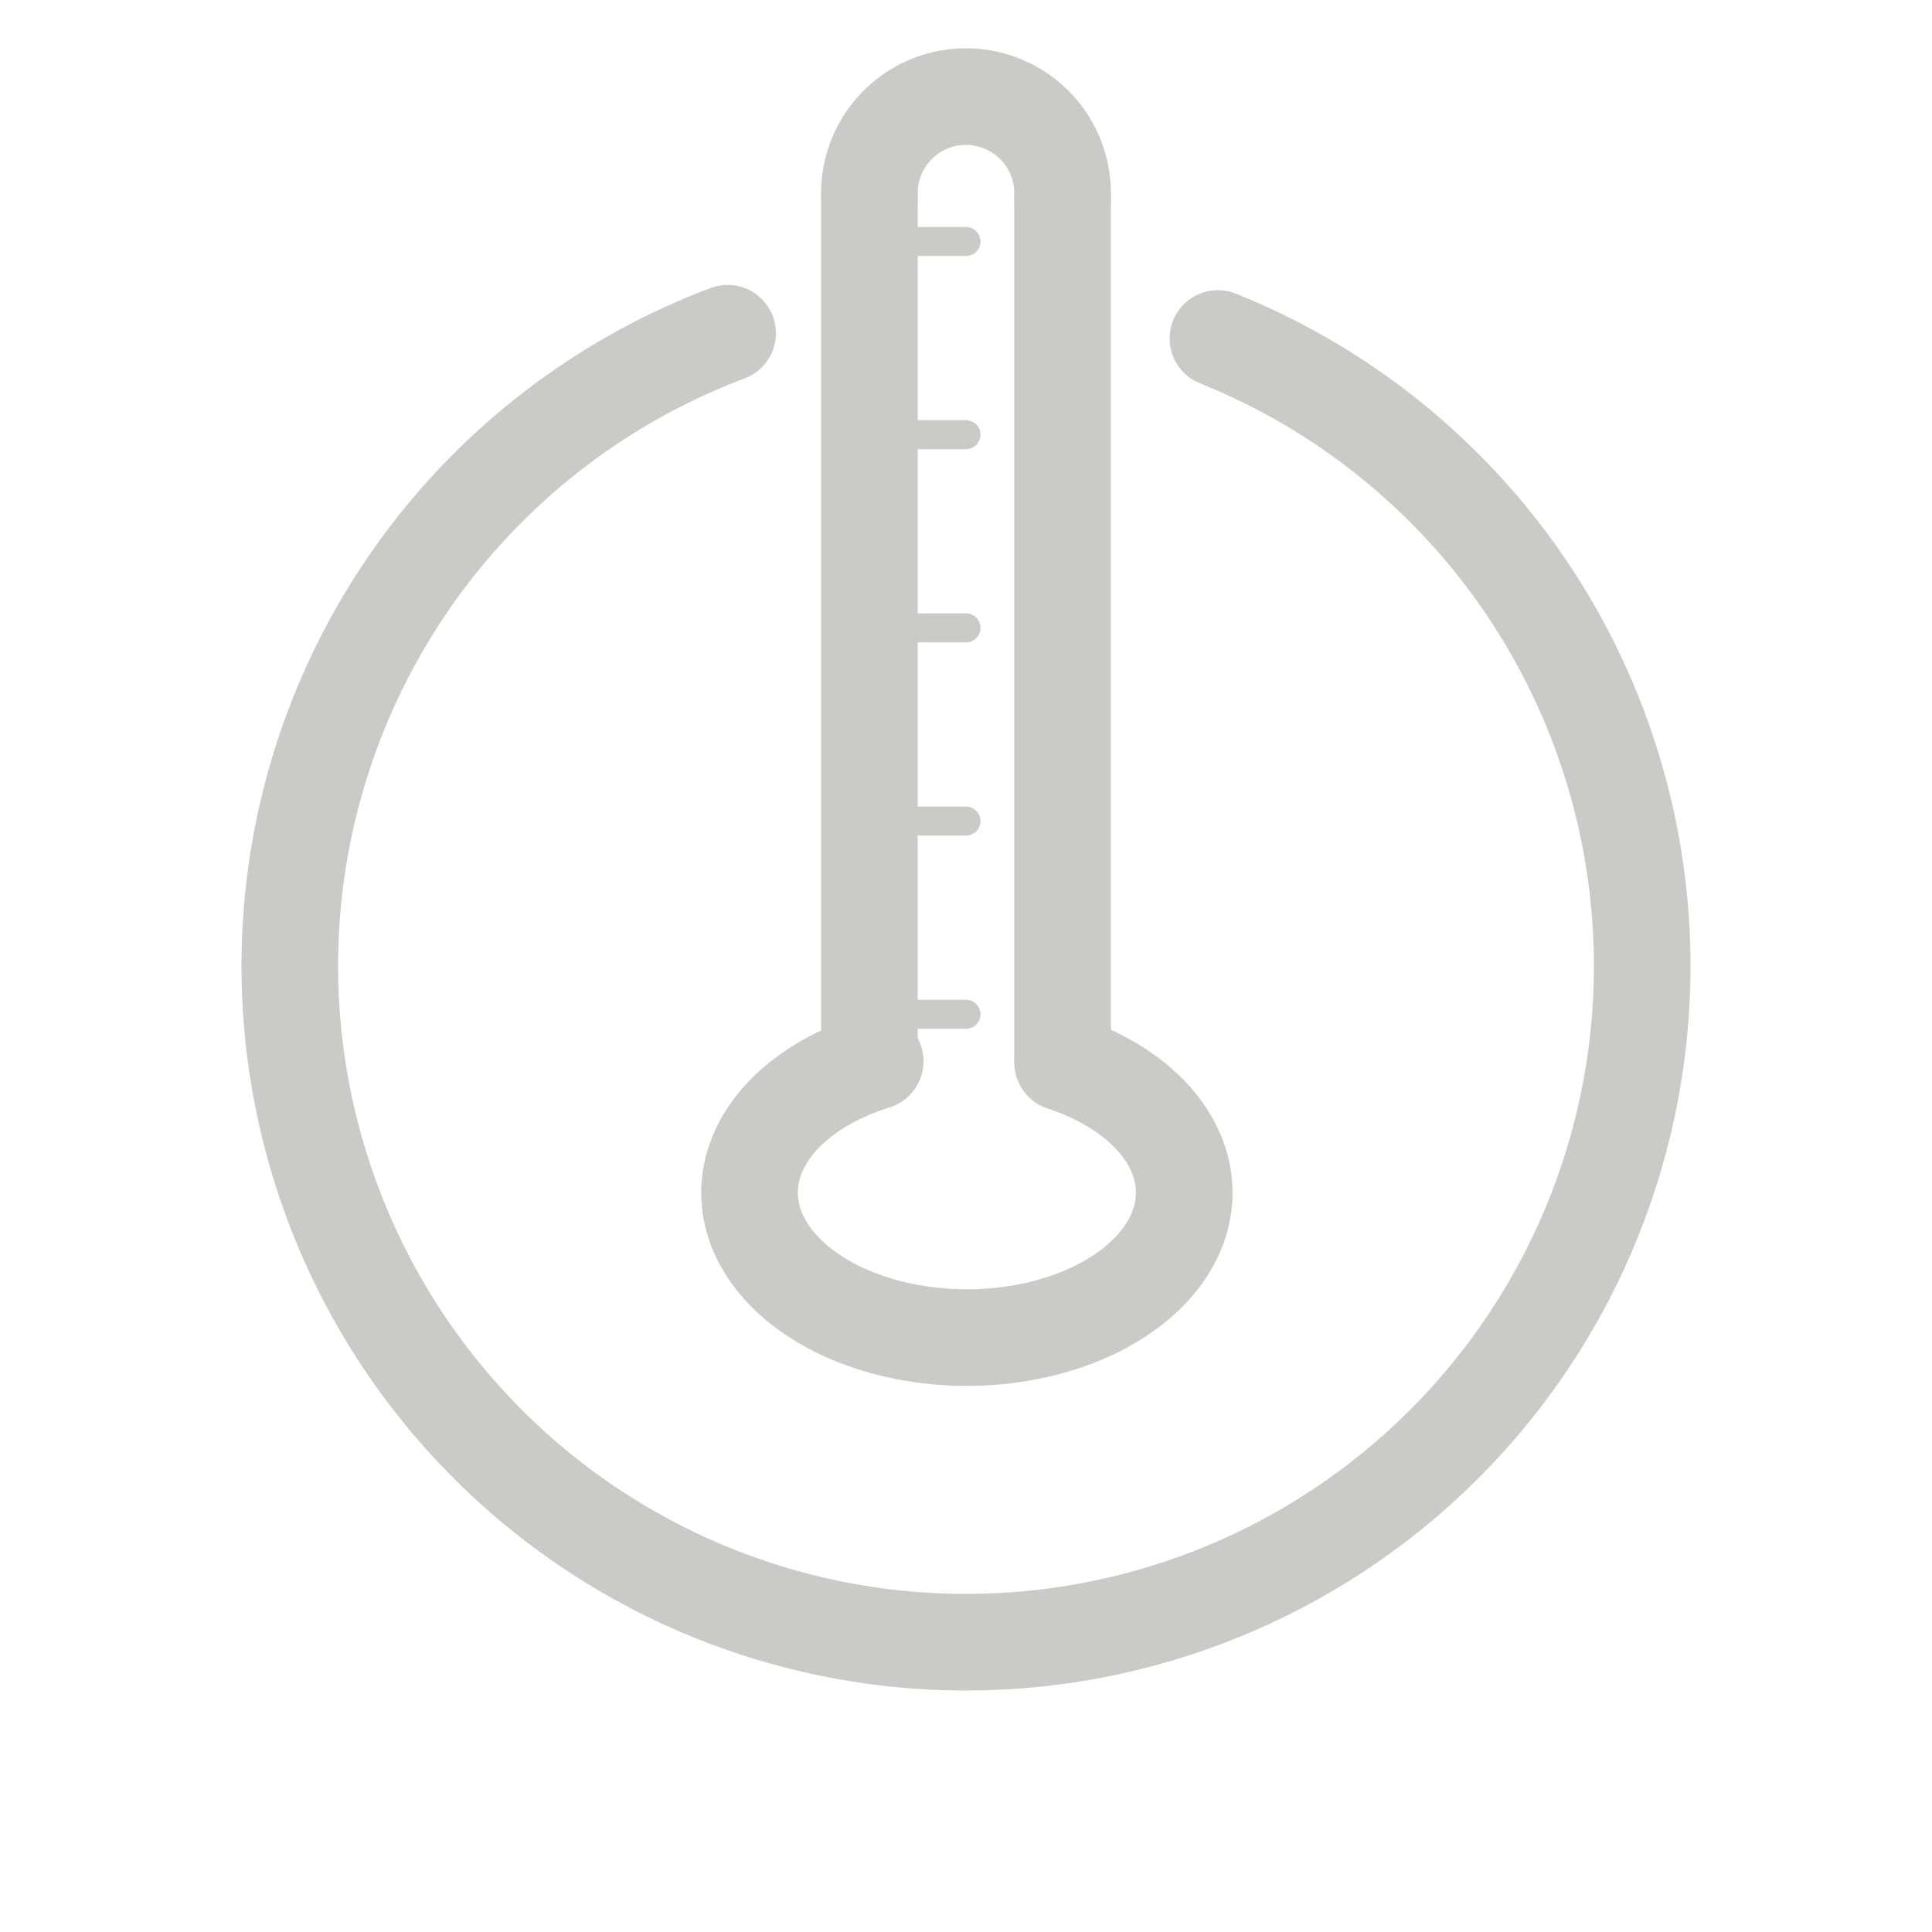
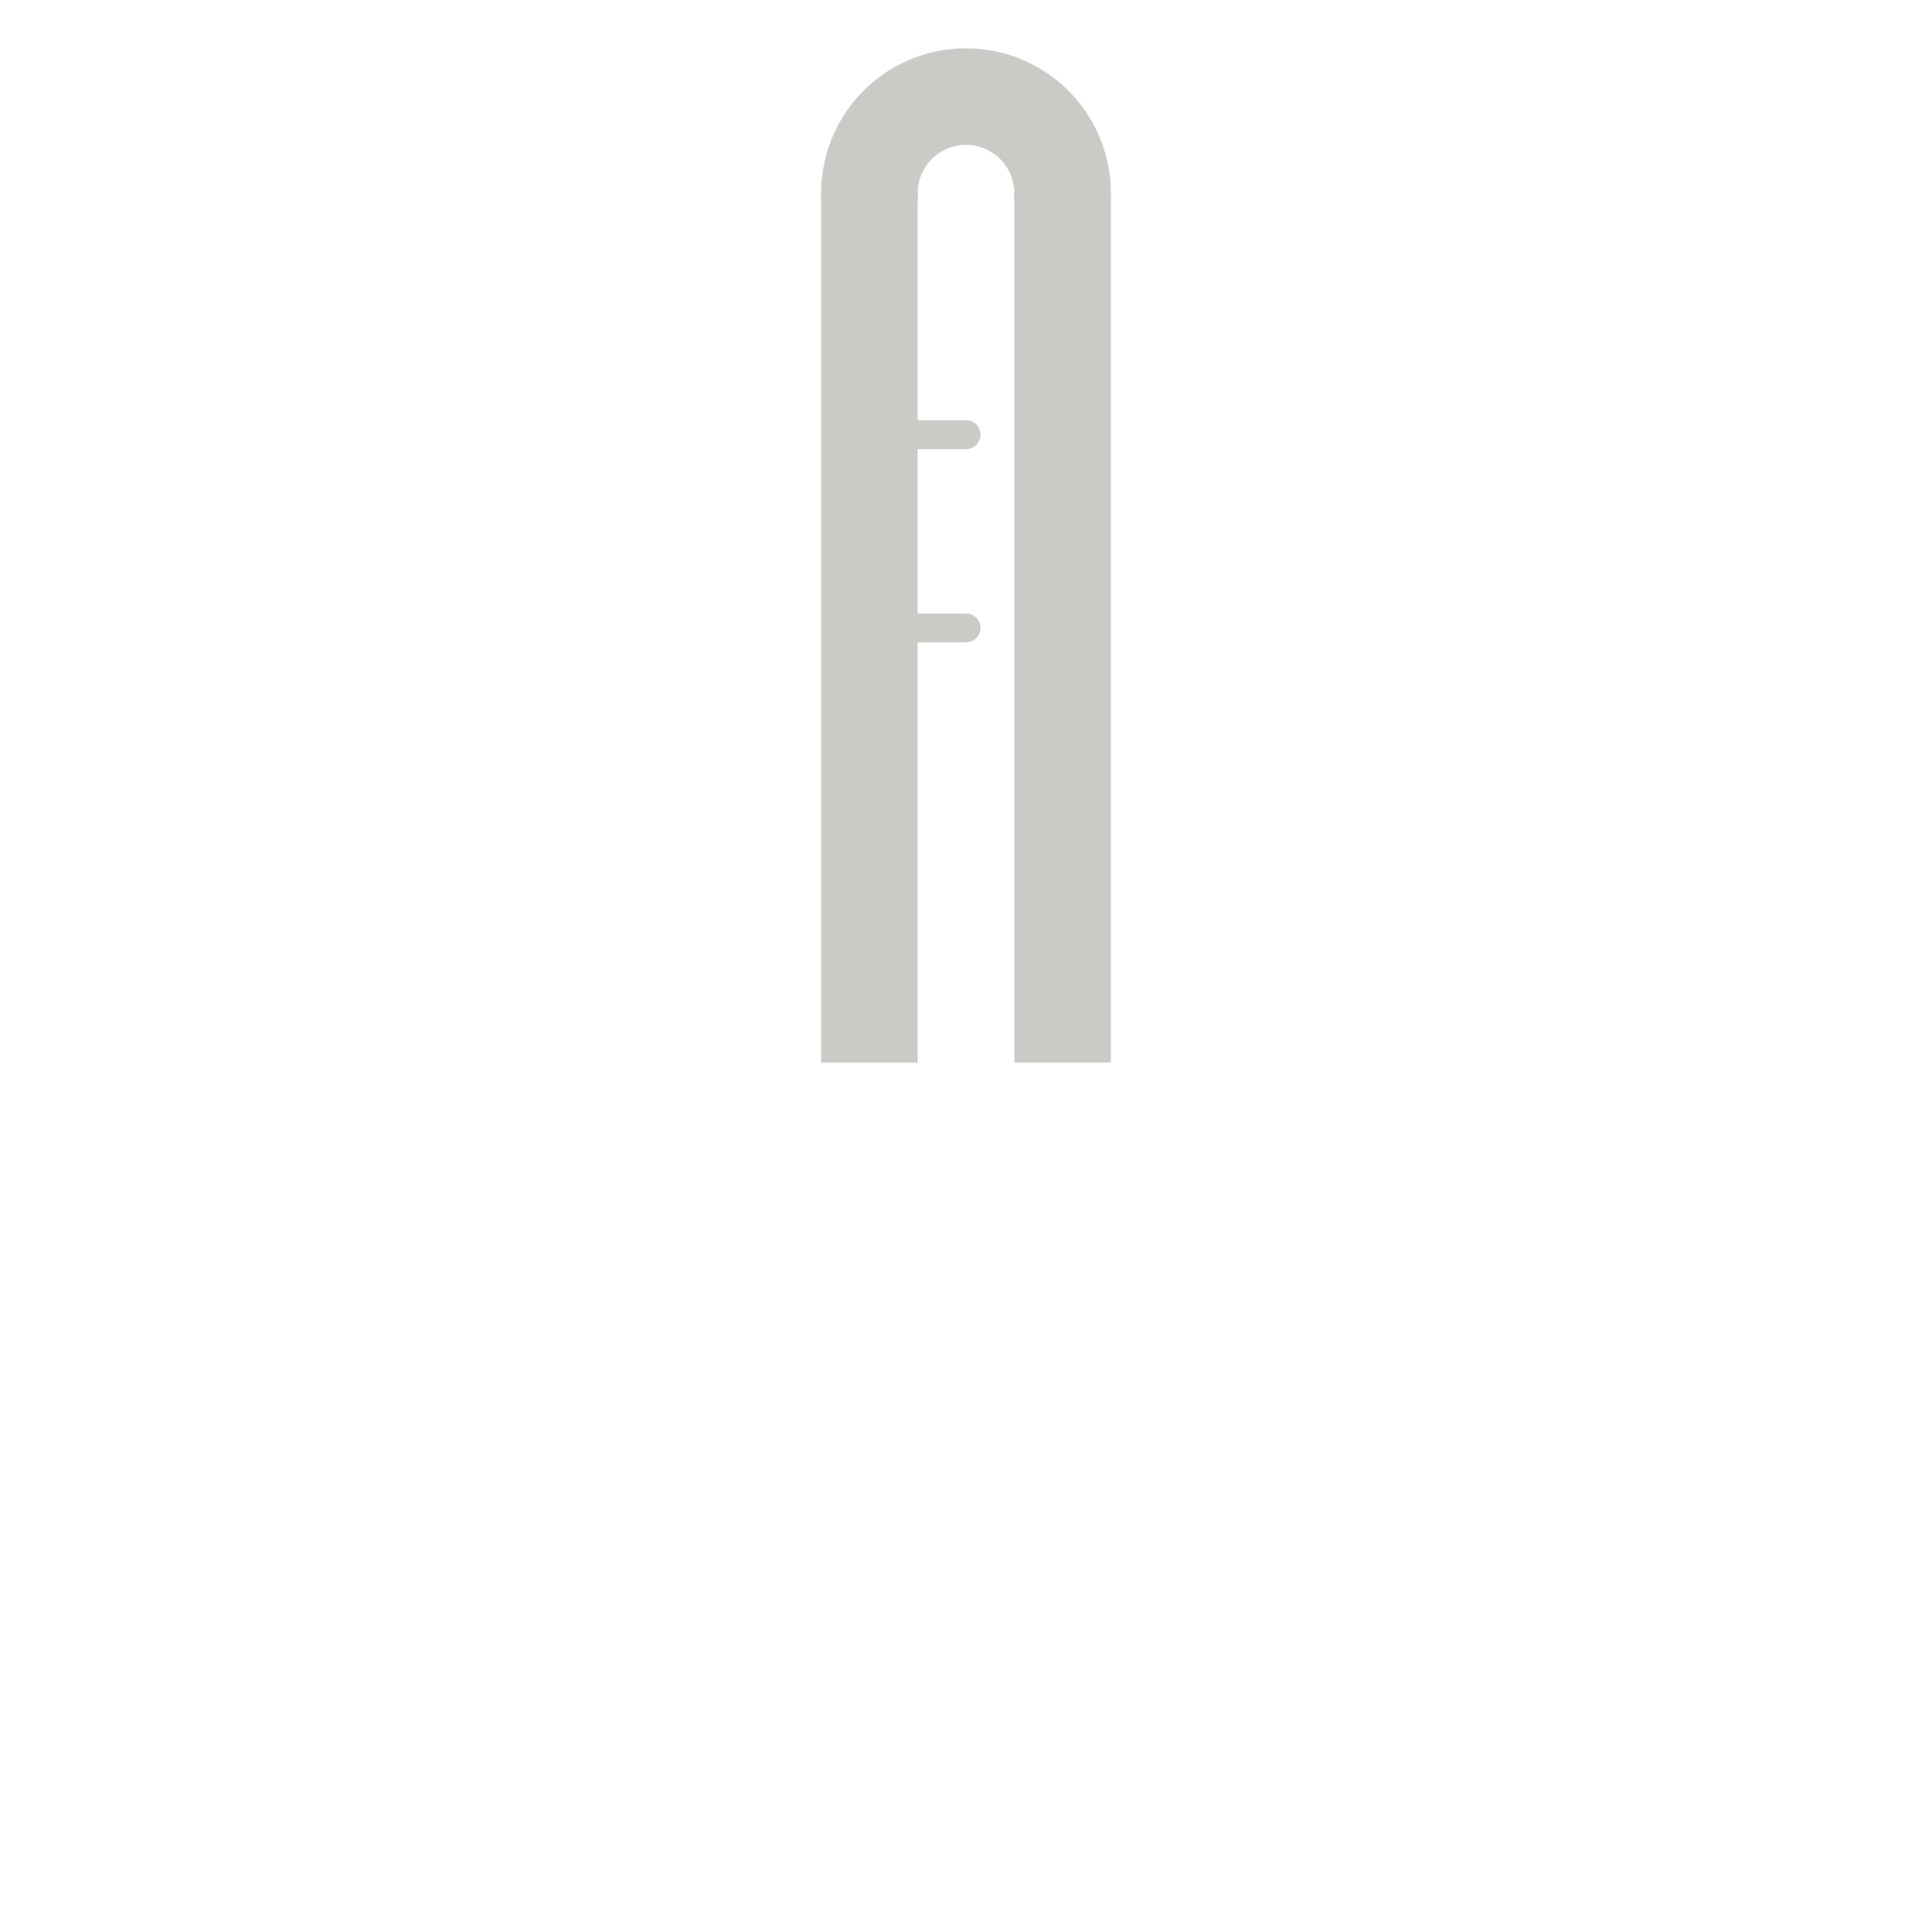
<svg xmlns="http://www.w3.org/2000/svg" xmlns:ns1="http://sodipodi.sourceforge.net/DTD/sodipodi-0.dtd" xmlns:ns2="http://www.inkscape.org/namespaces/inkscape" width="200" height="200" id="svg2" ns1:version="0.32" ns2:version="0.47pre4 r22446" version="1.0" ns1:docname="temperature.svg" ns2:output_extension="org.inkscape.output.svg.inkscape" ns2:export-filename="/local/home/jo/svn/darktable/pixmaps/plugins-darkroom/temperature.png" ns2:export-xdpi="10.8" ns2:export-ydpi="10.8">
  <defs id="defs4">
    <ns2:perspective ns1:type="inkscape:persp3d" ns2:vp_x="0 : 526.18109 : 1" ns2:vp_y="0 : 1000 : 0" ns2:vp_z="744.09448 : 526.18109 : 1" ns2:persp3d-origin="372.04724 : 350.78739 : 1" id="perspective10" />
  </defs>
  <ns1:namedview id="base" pagecolor="#ffffff" bordercolor="#666666" borderopacity="1.0" gridtolerance="10000" guidetolerance="10" objecttolerance="10" ns2:pageopacity="0.0" ns2:pageshadow="2" ns2:zoom="1.01125" ns2:cx="-46.616903" ns2:cy="81.758879" ns2:document-units="px" ns2:current-layer="layer1" showgrid="true" units="px" ns2:window-width="1272" ns2:window-height="722" ns2:window-x="0" ns2:window-y="25" ns2:window-maximized="0">
    <ns2:grid type="xygrid" id="grid2383" visible="true" enabled="true" />
  </ns1:namedview>
  <g ns2:label="Layer 1" ns2:groupmode="layer" id="layer1">
-     <path ns1:type="arc" style="fill:none;stroke:#cacac6;stroke-width:10;stroke-linecap:round;stroke-linejoin:round;stroke-miterlimit:4;stroke-opacity:1;stroke-dasharray:none" id="path2385" ns1:cx="147.5" ns1:cy="87.5" ns1:rx="70" ns1:ry="70" d="M 173.579,22.54 A 70,70 0 1 1 122.821,21.995" transform="translate(-47.5,12.5)" ns1:start="5.0941592" ns1:end="10.635275" ns1:open="true" />
-     <path ns1:type="arc" style="fill:none;stroke:#cacac6;stroke-width:10;stroke-linecap:round;stroke-linejoin:miter;stroke-miterlimit:4;stroke-opacity:1;stroke-dasharray:none;stroke-dashoffset:16" id="path8919" ns1:cx="102.5" ns1:cy="100" ns1:rx="22.5" ns1:ry="15" d="M 112.408,86.533 A 22.5,15 0 1 1 93.011,86.399" transform="translate(-2.408,23.467)" ns1:start="5.1683964" ns1:end="10.560221" ns1:open="true" />
    <path style="fill:none;stroke:#cacac6;stroke-width:10;stroke-linecap:butt;stroke-linejoin:miter;stroke-opacity:1;stroke-miterlimit:4;stroke-dasharray:none" d="m 90,20 0,90" id="path8923" ns1:nodetypes="cc" />
    <path style="fill:none;stroke:#cacac6;stroke-width:10;stroke-linecap:butt;stroke-linejoin:miter;stroke-opacity:1;stroke-miterlimit:4;stroke-dasharray:none" d="m 110,110 0,-90" id="path8925" ns1:nodetypes="cc" />
    <path ns1:type="arc" style="fill:none;stroke:#cacac6;stroke-width:10;stroke-linecap:round;stroke-linejoin:miter;stroke-miterlimit:4;stroke-opacity:1;stroke-dasharray:none;stroke-dashoffset:16" id="path8927" ns1:cx="100" ns1:cy="15" ns1:rx="10" ns1:ry="10" d="m 90.007,15.37 a 10,10 0 1 1 19.98,0.145" ns1:start="3.1045725" ns1:end="6.3346934" ns1:open="true" transform="translate(0,5)" />
-     <path style="fill:none;stroke:#cacac6;stroke-width:3;stroke-linecap:round;stroke-linejoin:miter;stroke-opacity:1;stroke-miterlimit:4;stroke-dasharray:none" d="m 90,85 10,0" id="path9439" />
    <path style="fill:none;stroke:#cacac6;stroke-width:3;stroke-linecap:round;stroke-linejoin:miter;stroke-opacity:1;stroke-miterlimit:4;stroke-dasharray:none" d="m 90,65 10,0" id="path9443" />
    <path style="fill:none;stroke:#cacac6;stroke-width:3;stroke-linecap:round;stroke-linejoin:miter;stroke-opacity:1;stroke-miterlimit:4;stroke-dasharray:none" d="m 90,45 10,0" id="path9445" />
-     <path style="fill:none;stroke:#cacac6;stroke-width:3;stroke-linecap:round;stroke-linejoin:miter;stroke-opacity:1;stroke-miterlimit:4;stroke-dasharray:none" d="M 89.286,25 100,25" id="path9447" />
-     <path style="fill:none;stroke:#cacac6;stroke-width:3;stroke-linecap:round;stroke-linejoin:miter;stroke-opacity:1;stroke-miterlimit:4;stroke-dasharray:none" d="m 90,105 10,0" id="path9449" />
  </g>
</svg>